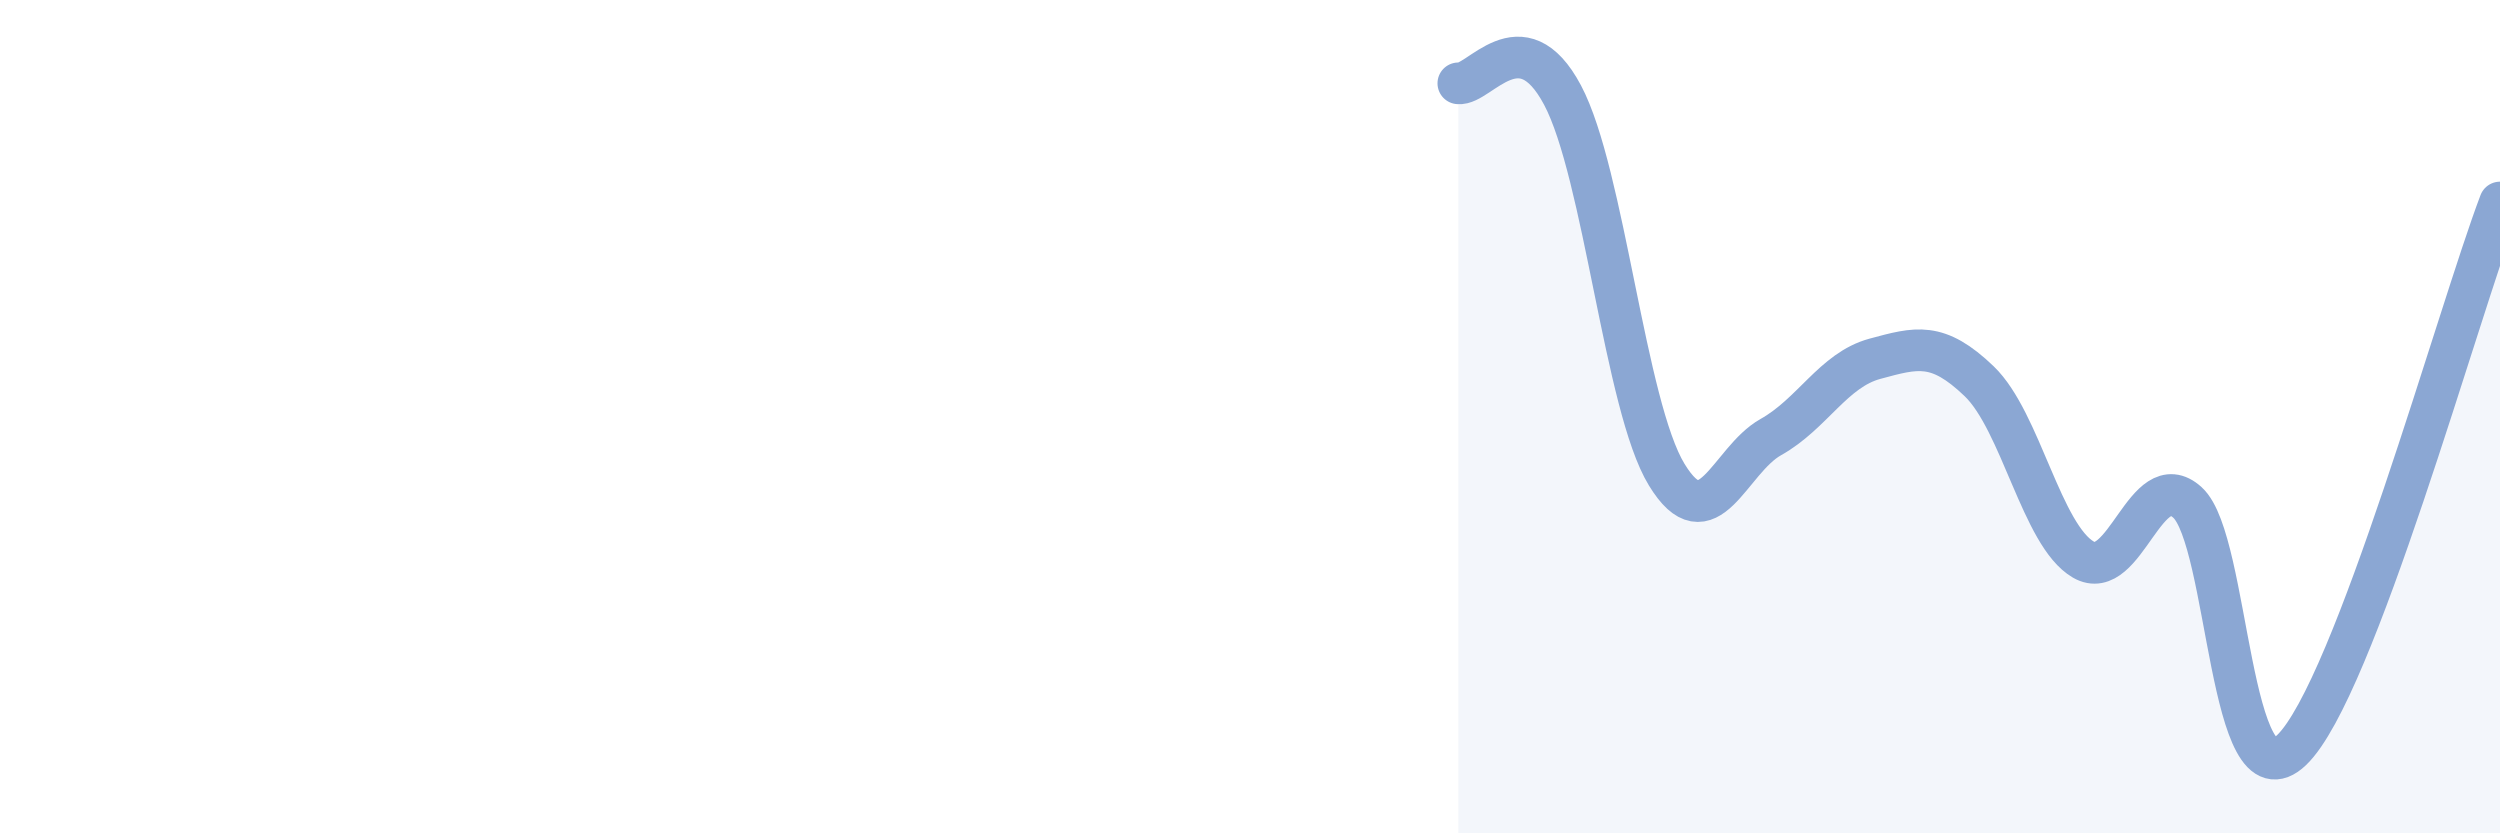
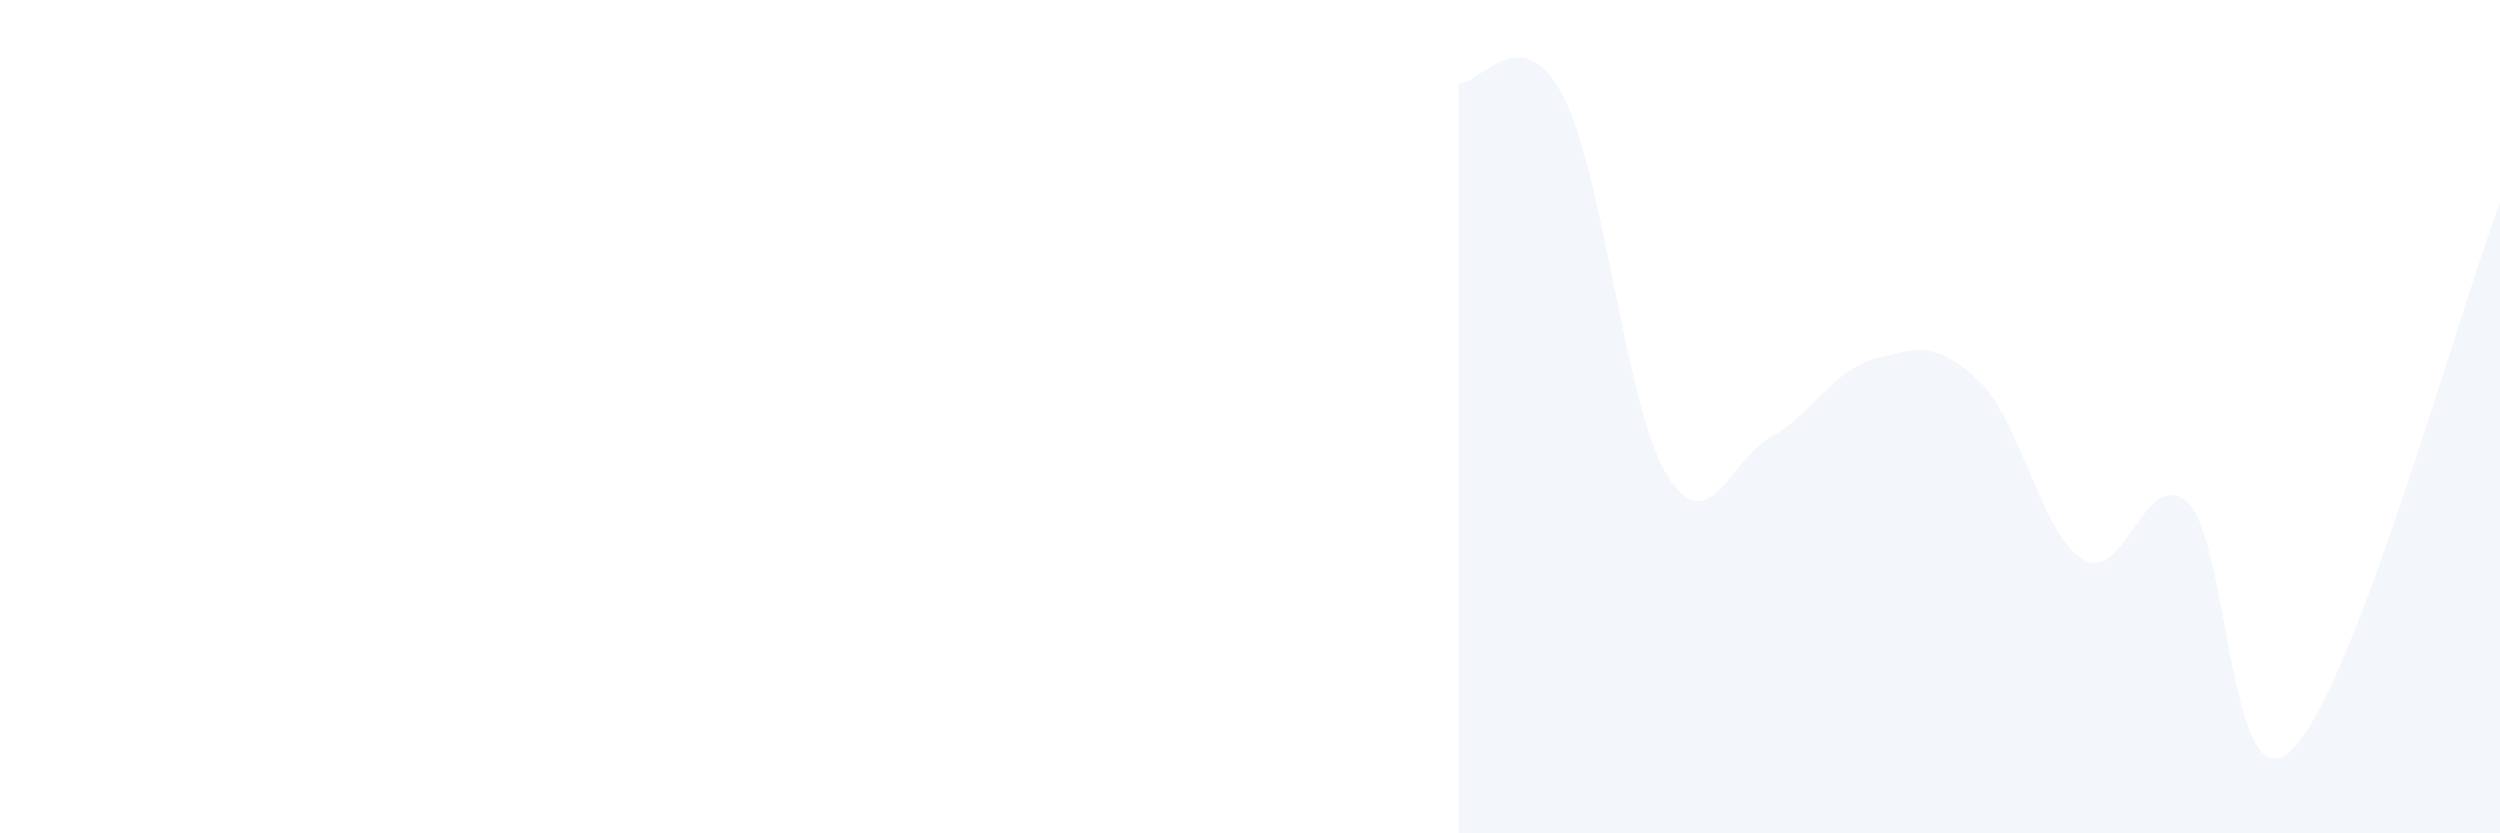
<svg xmlns="http://www.w3.org/2000/svg" width="60" height="20" viewBox="0 0 60 20">
  <path d="M 35,2 C 35.5,2.06 36.5,0.4 37.5,2.28 C 38.5,4.16 39,9.75 40,11.39 C 41,13.03 41.5,11.05 42.5,10.49 C 43.5,9.93 44,8.88 45,8.61 C 46,8.34 46.5,8.19 47.5,9.15 C 48.5,10.11 49,12.85 50,13.43 C 51,14.01 51.5,11.15 52.5,12.06 C 53.5,12.97 53.5,19.44 55,18 C 56.5,16.56 59,7.49 60,4.86L60 20L35 20Z" fill="#8ba7d3" opacity="0.1" stroke-linecap="round" stroke-linejoin="round" />
-   <path d="M 35,2 C 35.5,2.06 36.5,0.4 37.5,2.28 C 38.5,4.16 39,9.75 40,11.39 C 41,13.03 41.5,11.05 42.5,10.49 C 43.5,9.93 44,8.88 45,8.61 C 46,8.34 46.5,8.19 47.5,9.15 C 48.5,10.11 49,12.85 50,13.43 C 51,14.01 51.5,11.15 52.5,12.06 C 53.5,12.97 53.5,19.44 55,18 C 56.5,16.56 59,7.49 60,4.86" stroke="#8ba7d3" stroke-width="1" fill="none" stroke-linecap="round" stroke-linejoin="round" />
</svg>